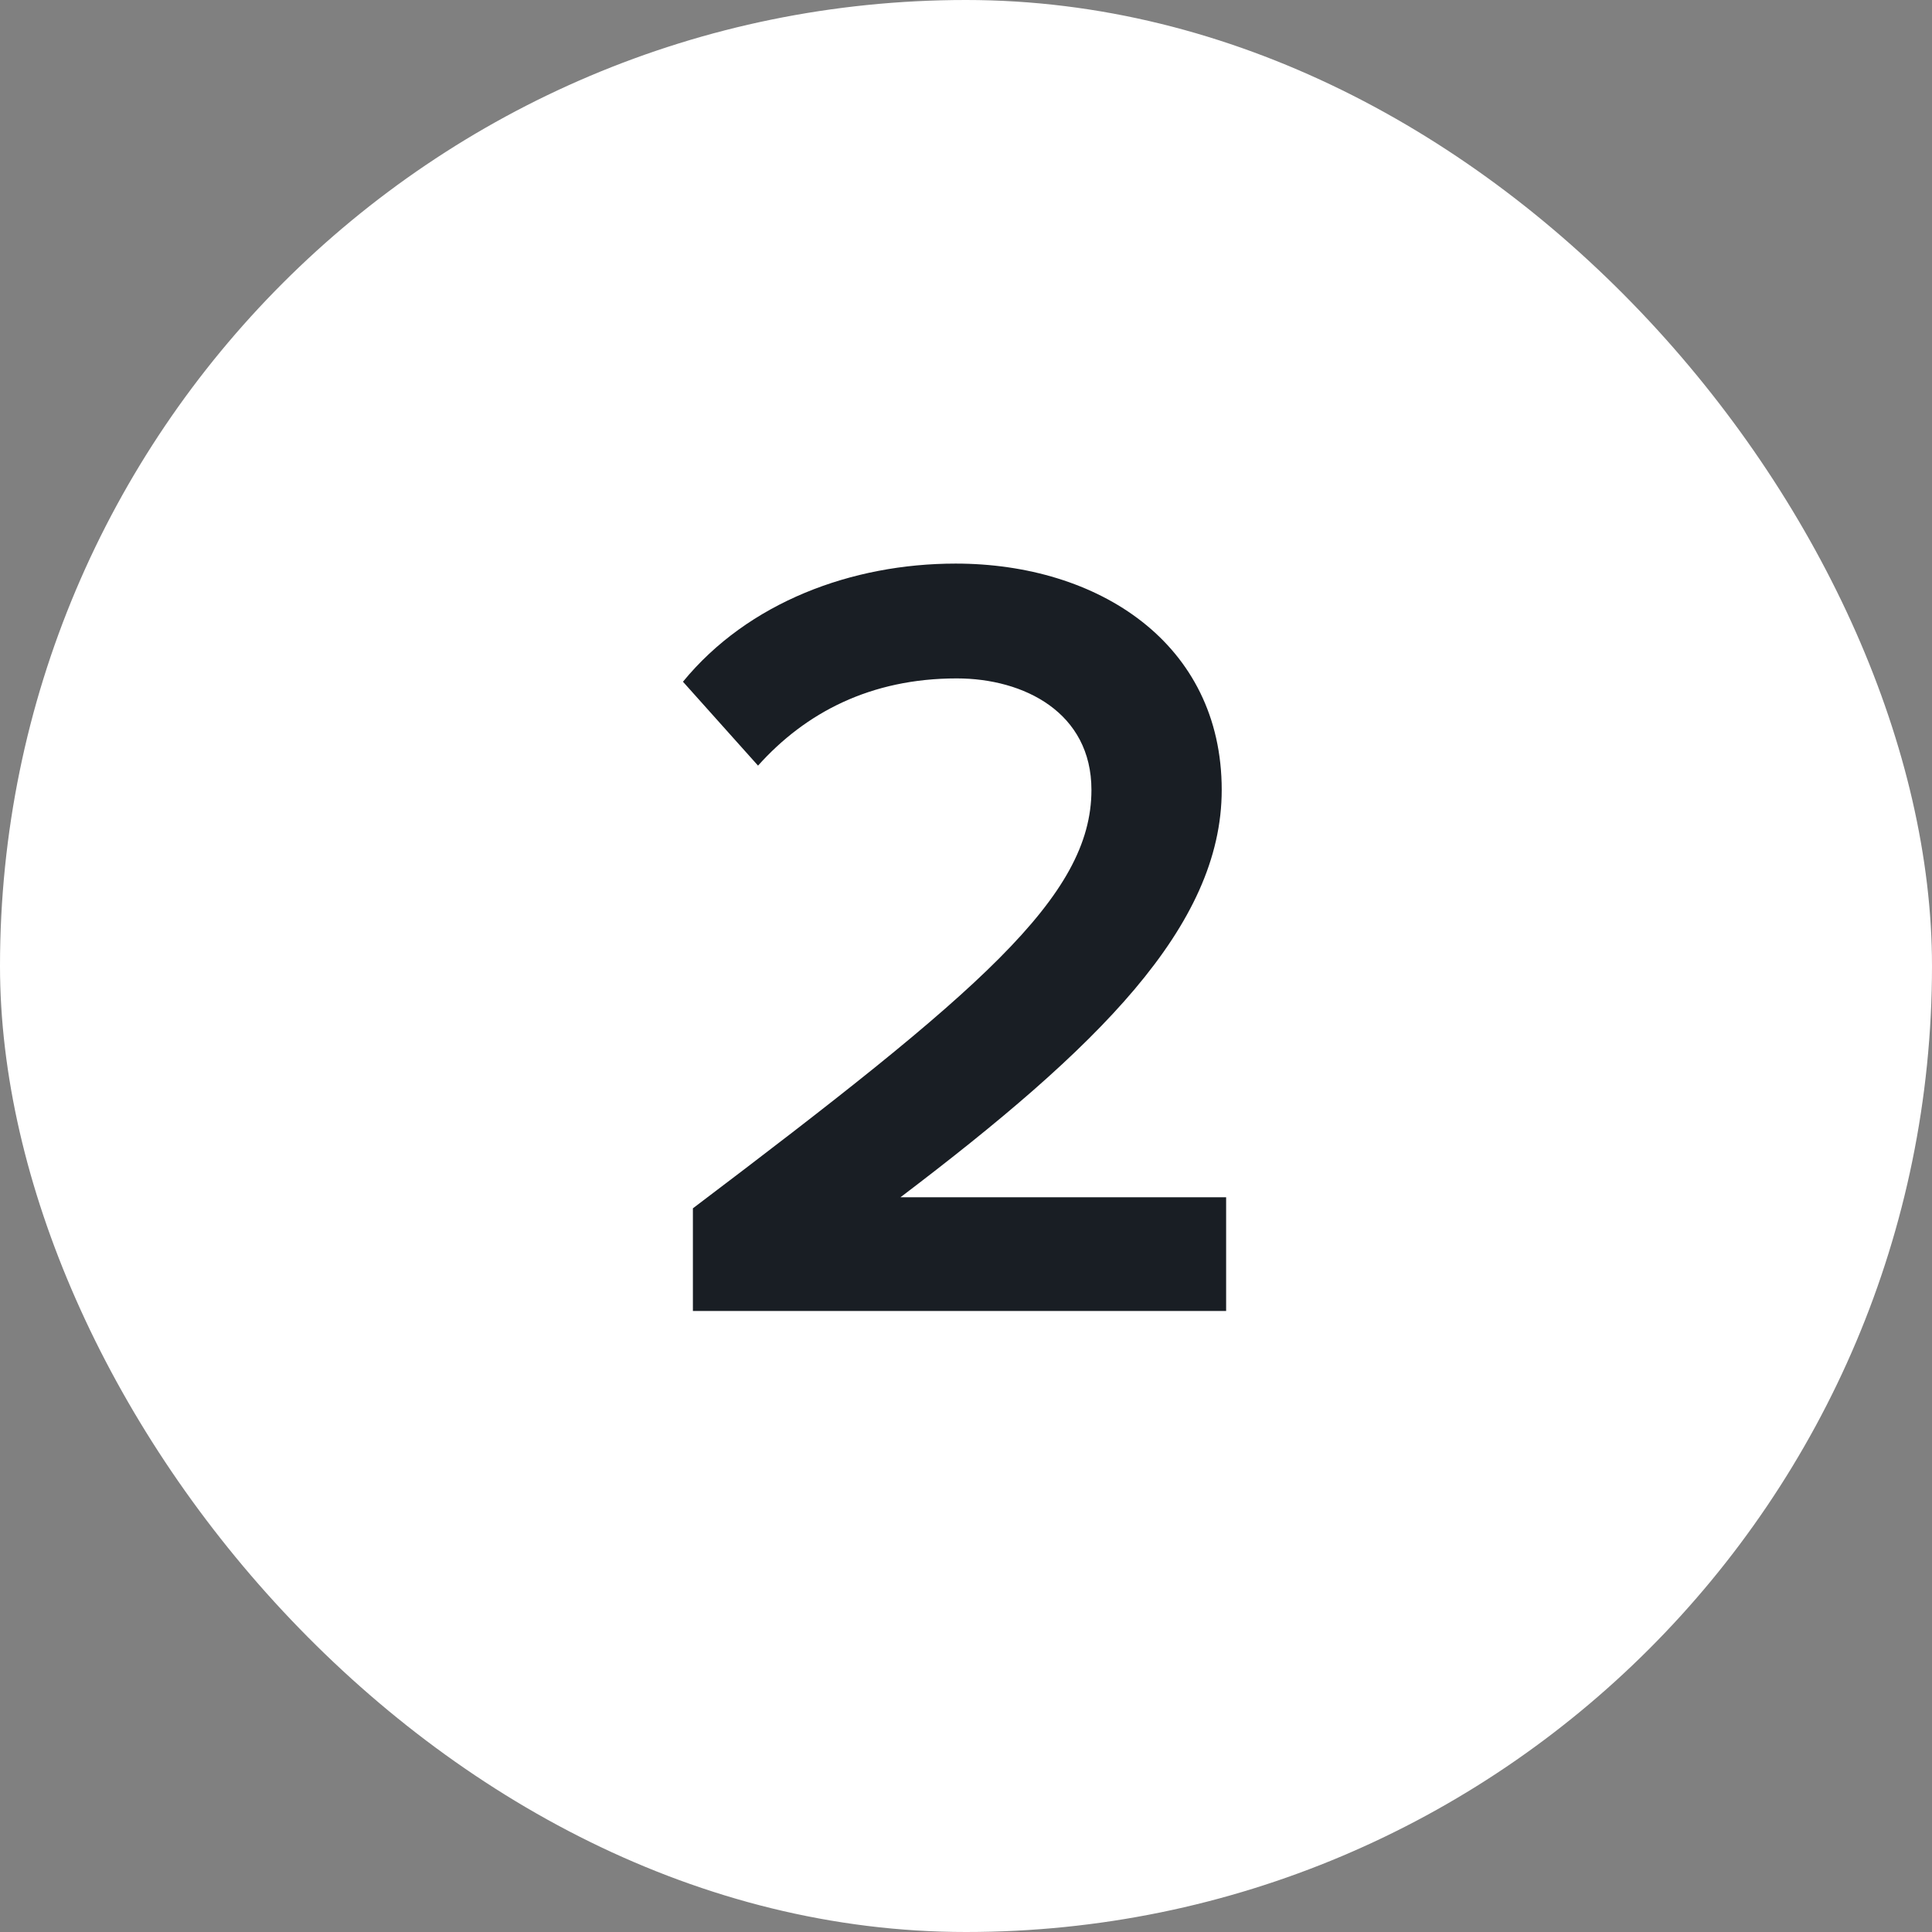
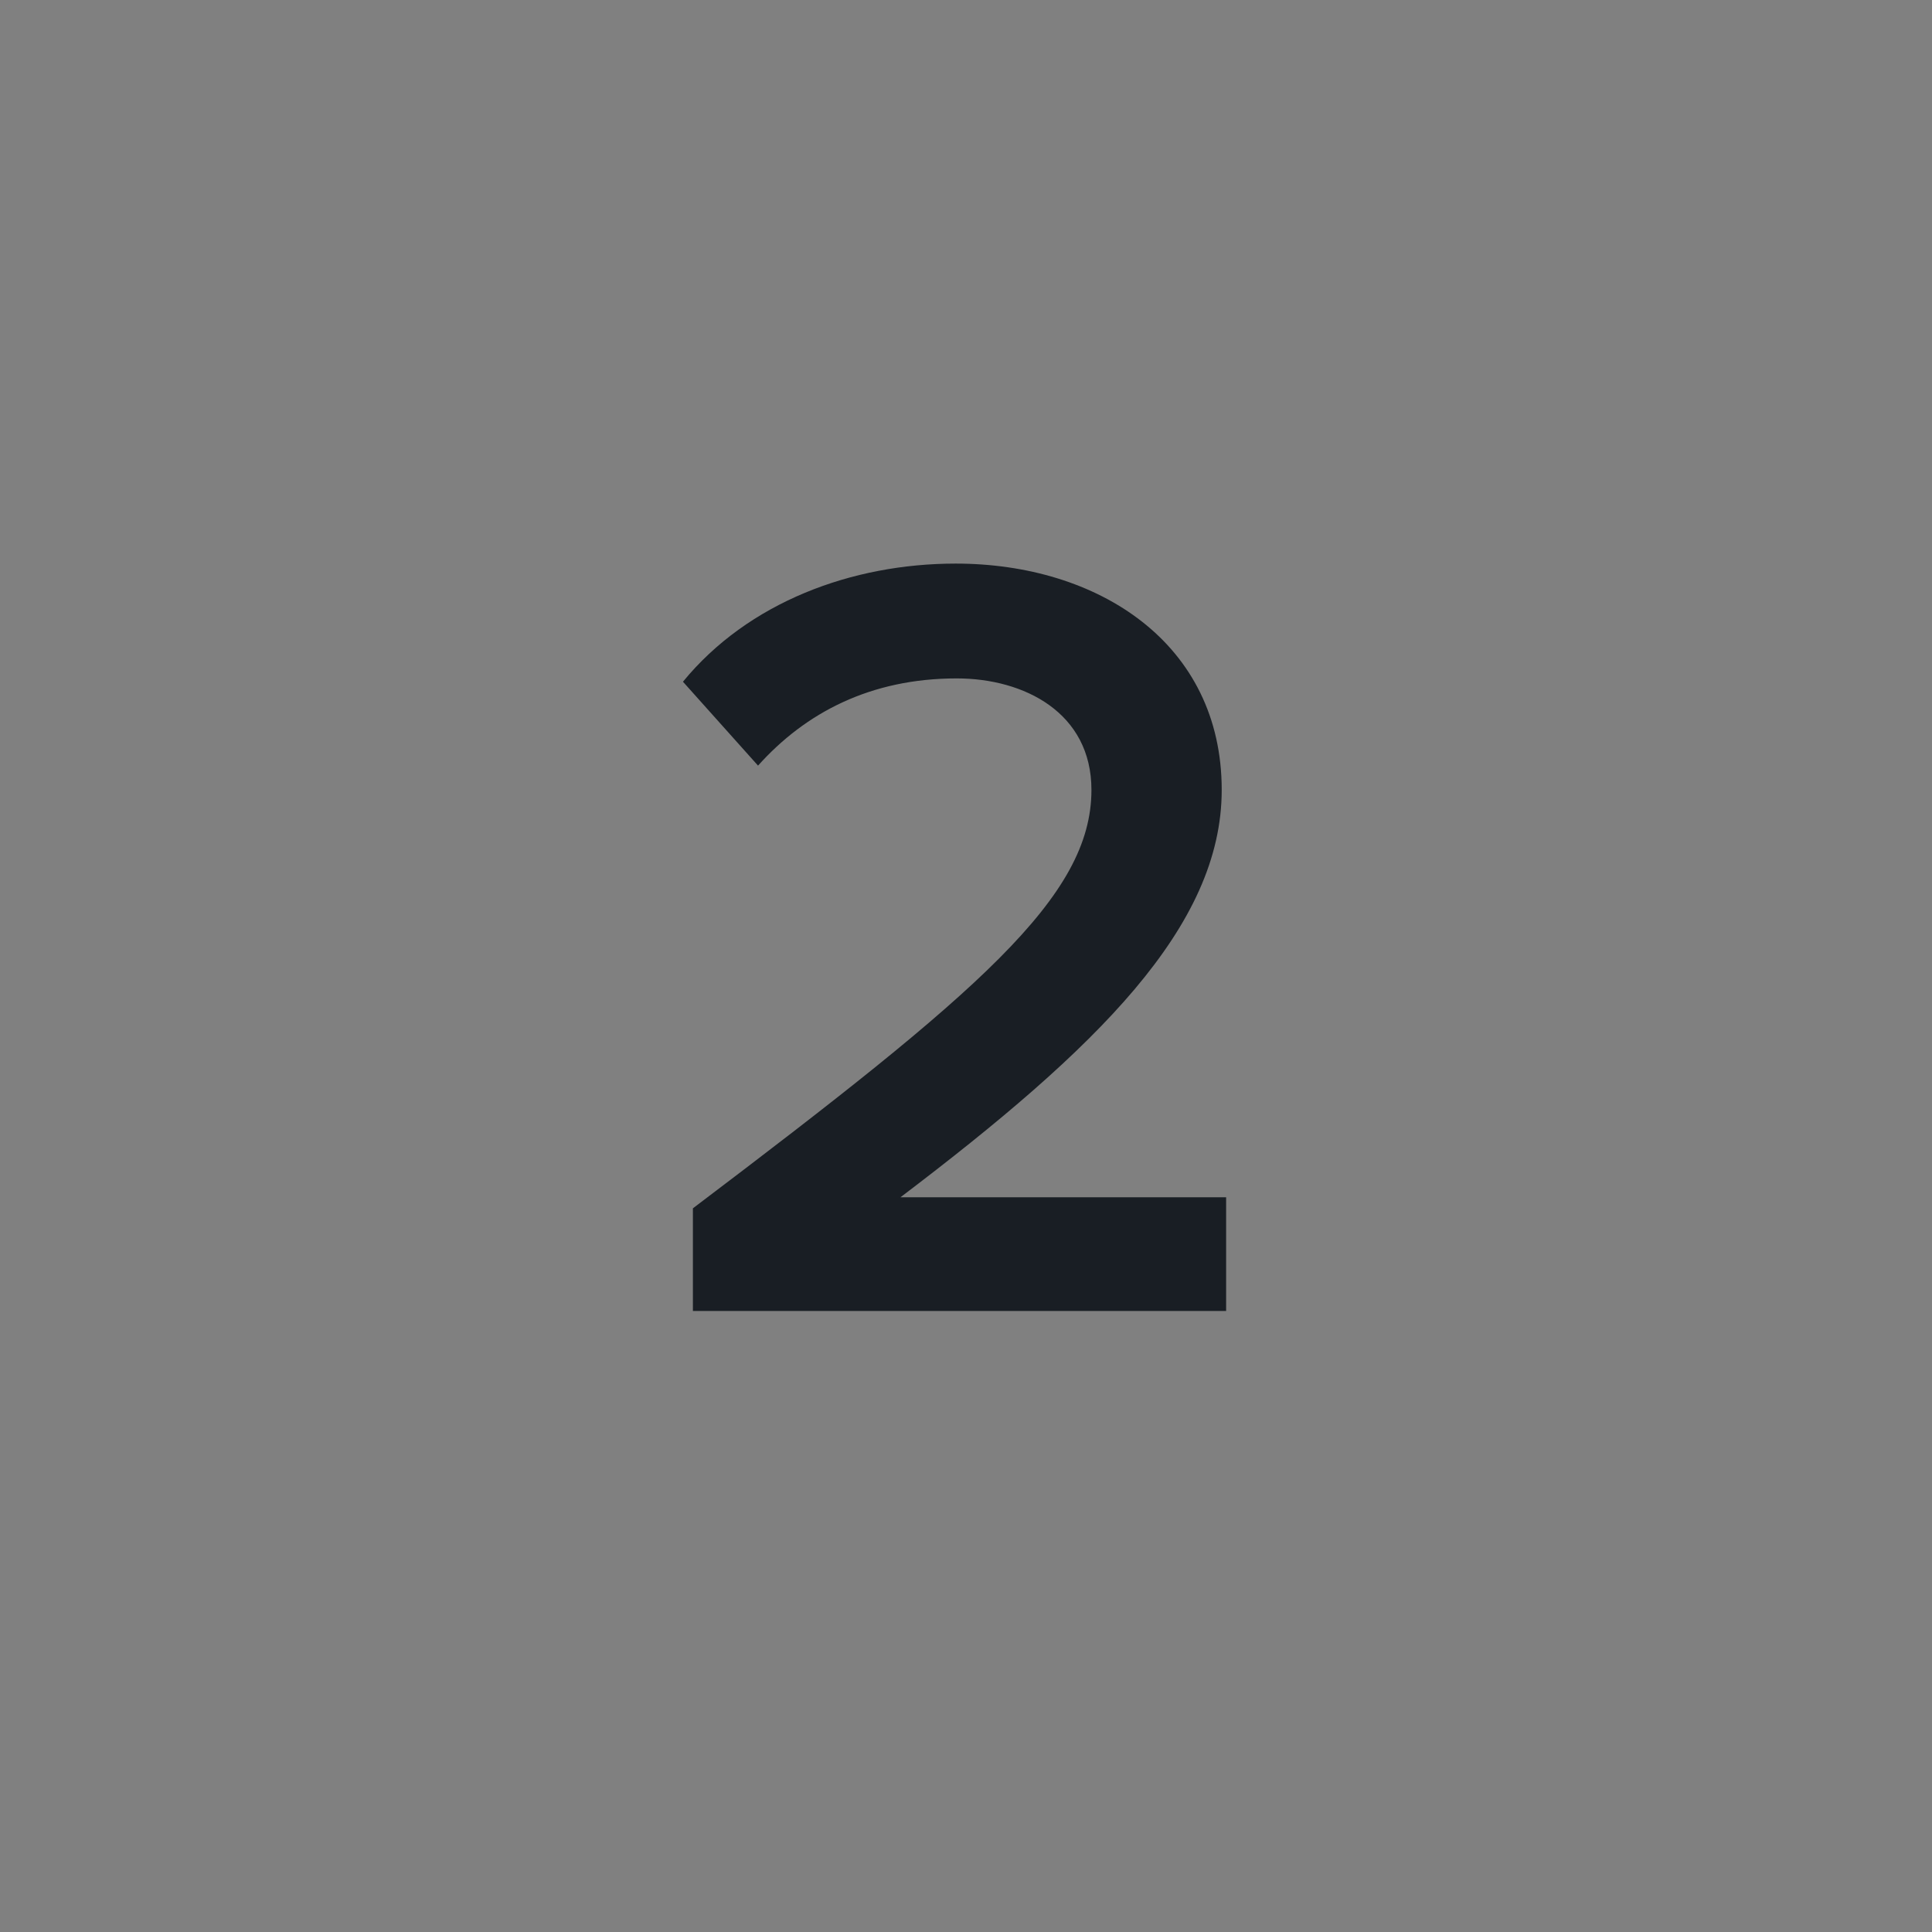
<svg xmlns="http://www.w3.org/2000/svg" width="28" height="28" viewBox="0 0 28 28" fill="none">
  <rect x="0" y="0" width="28" height="28" fill="#808080" stroke="none" />
-   <rect width="28" height="28" rx="14" fill="white" />
  <path d="M17.77 19V17.352H13.05C15.898 15.192 17.706 13.432 17.706 11.448C17.706 9.32 15.914 8.168 13.85 8.168C12.346 8.168 10.842 8.728 9.898 9.88L10.986 11.096C11.674 10.328 12.618 9.832 13.866 9.832C14.842 9.832 15.818 10.328 15.818 11.448C15.818 13 14.186 14.376 10.042 17.512V19H17.77Z" fill="#191E24" />
</svg>